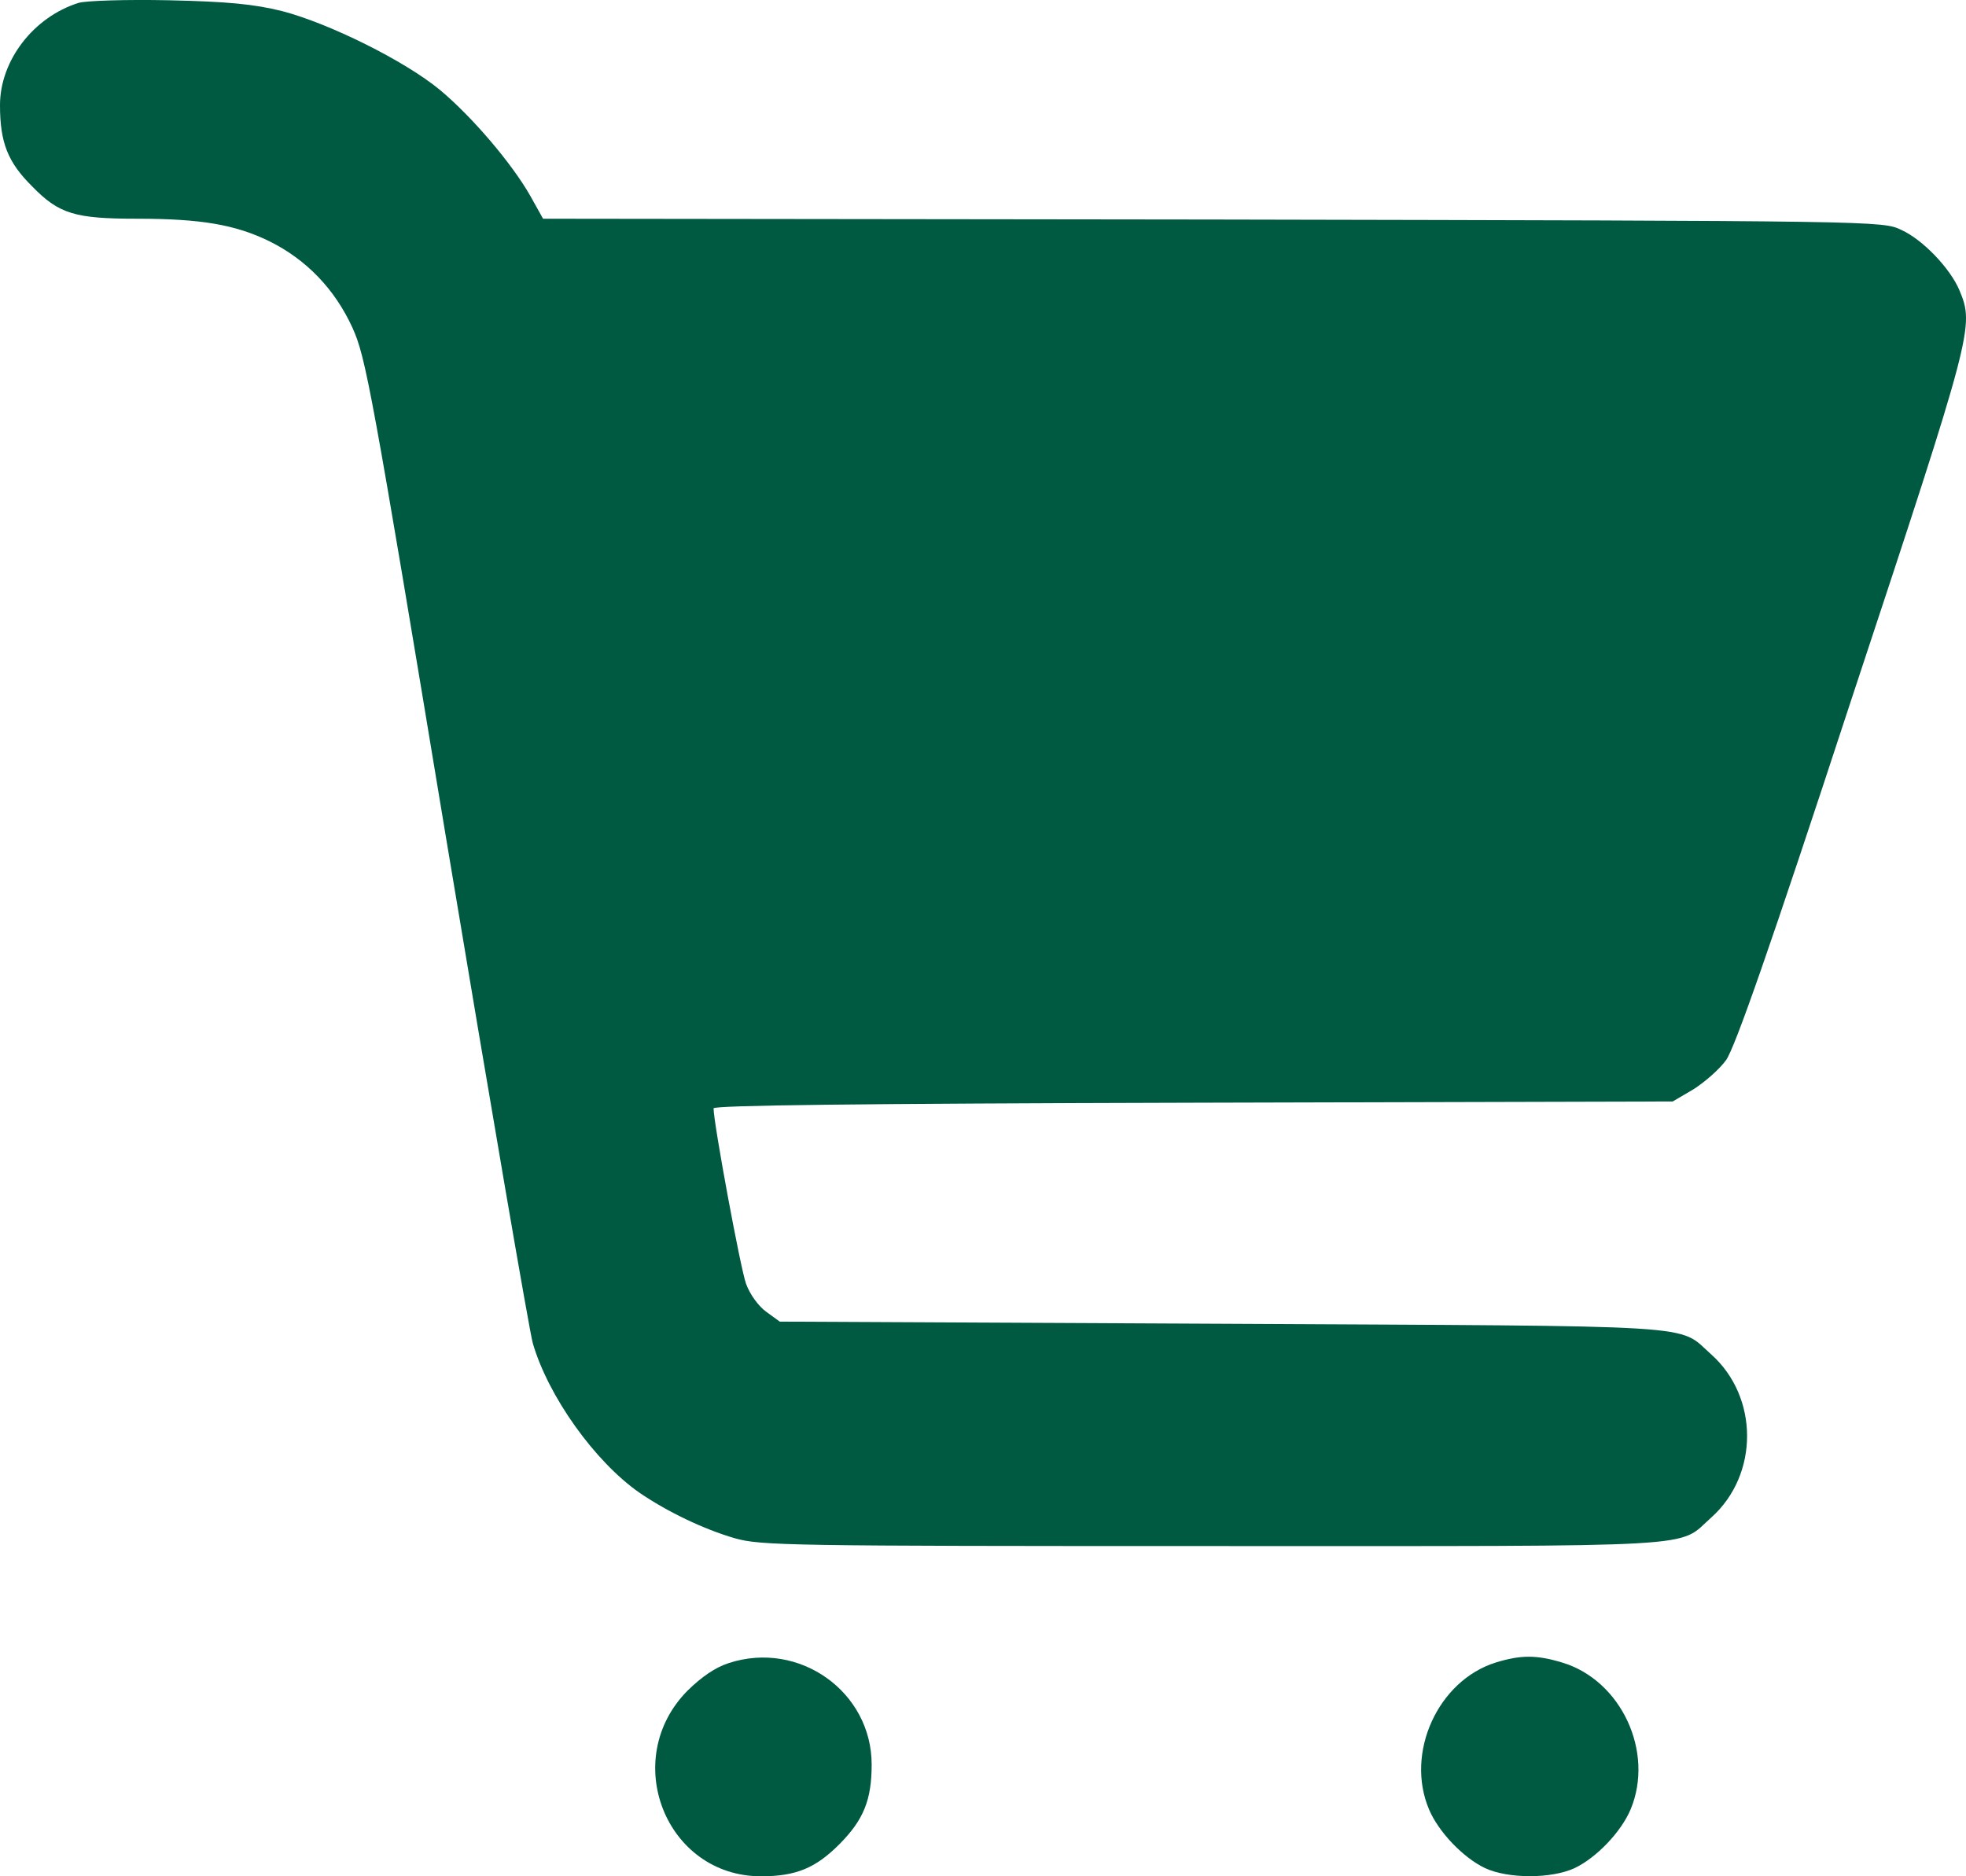
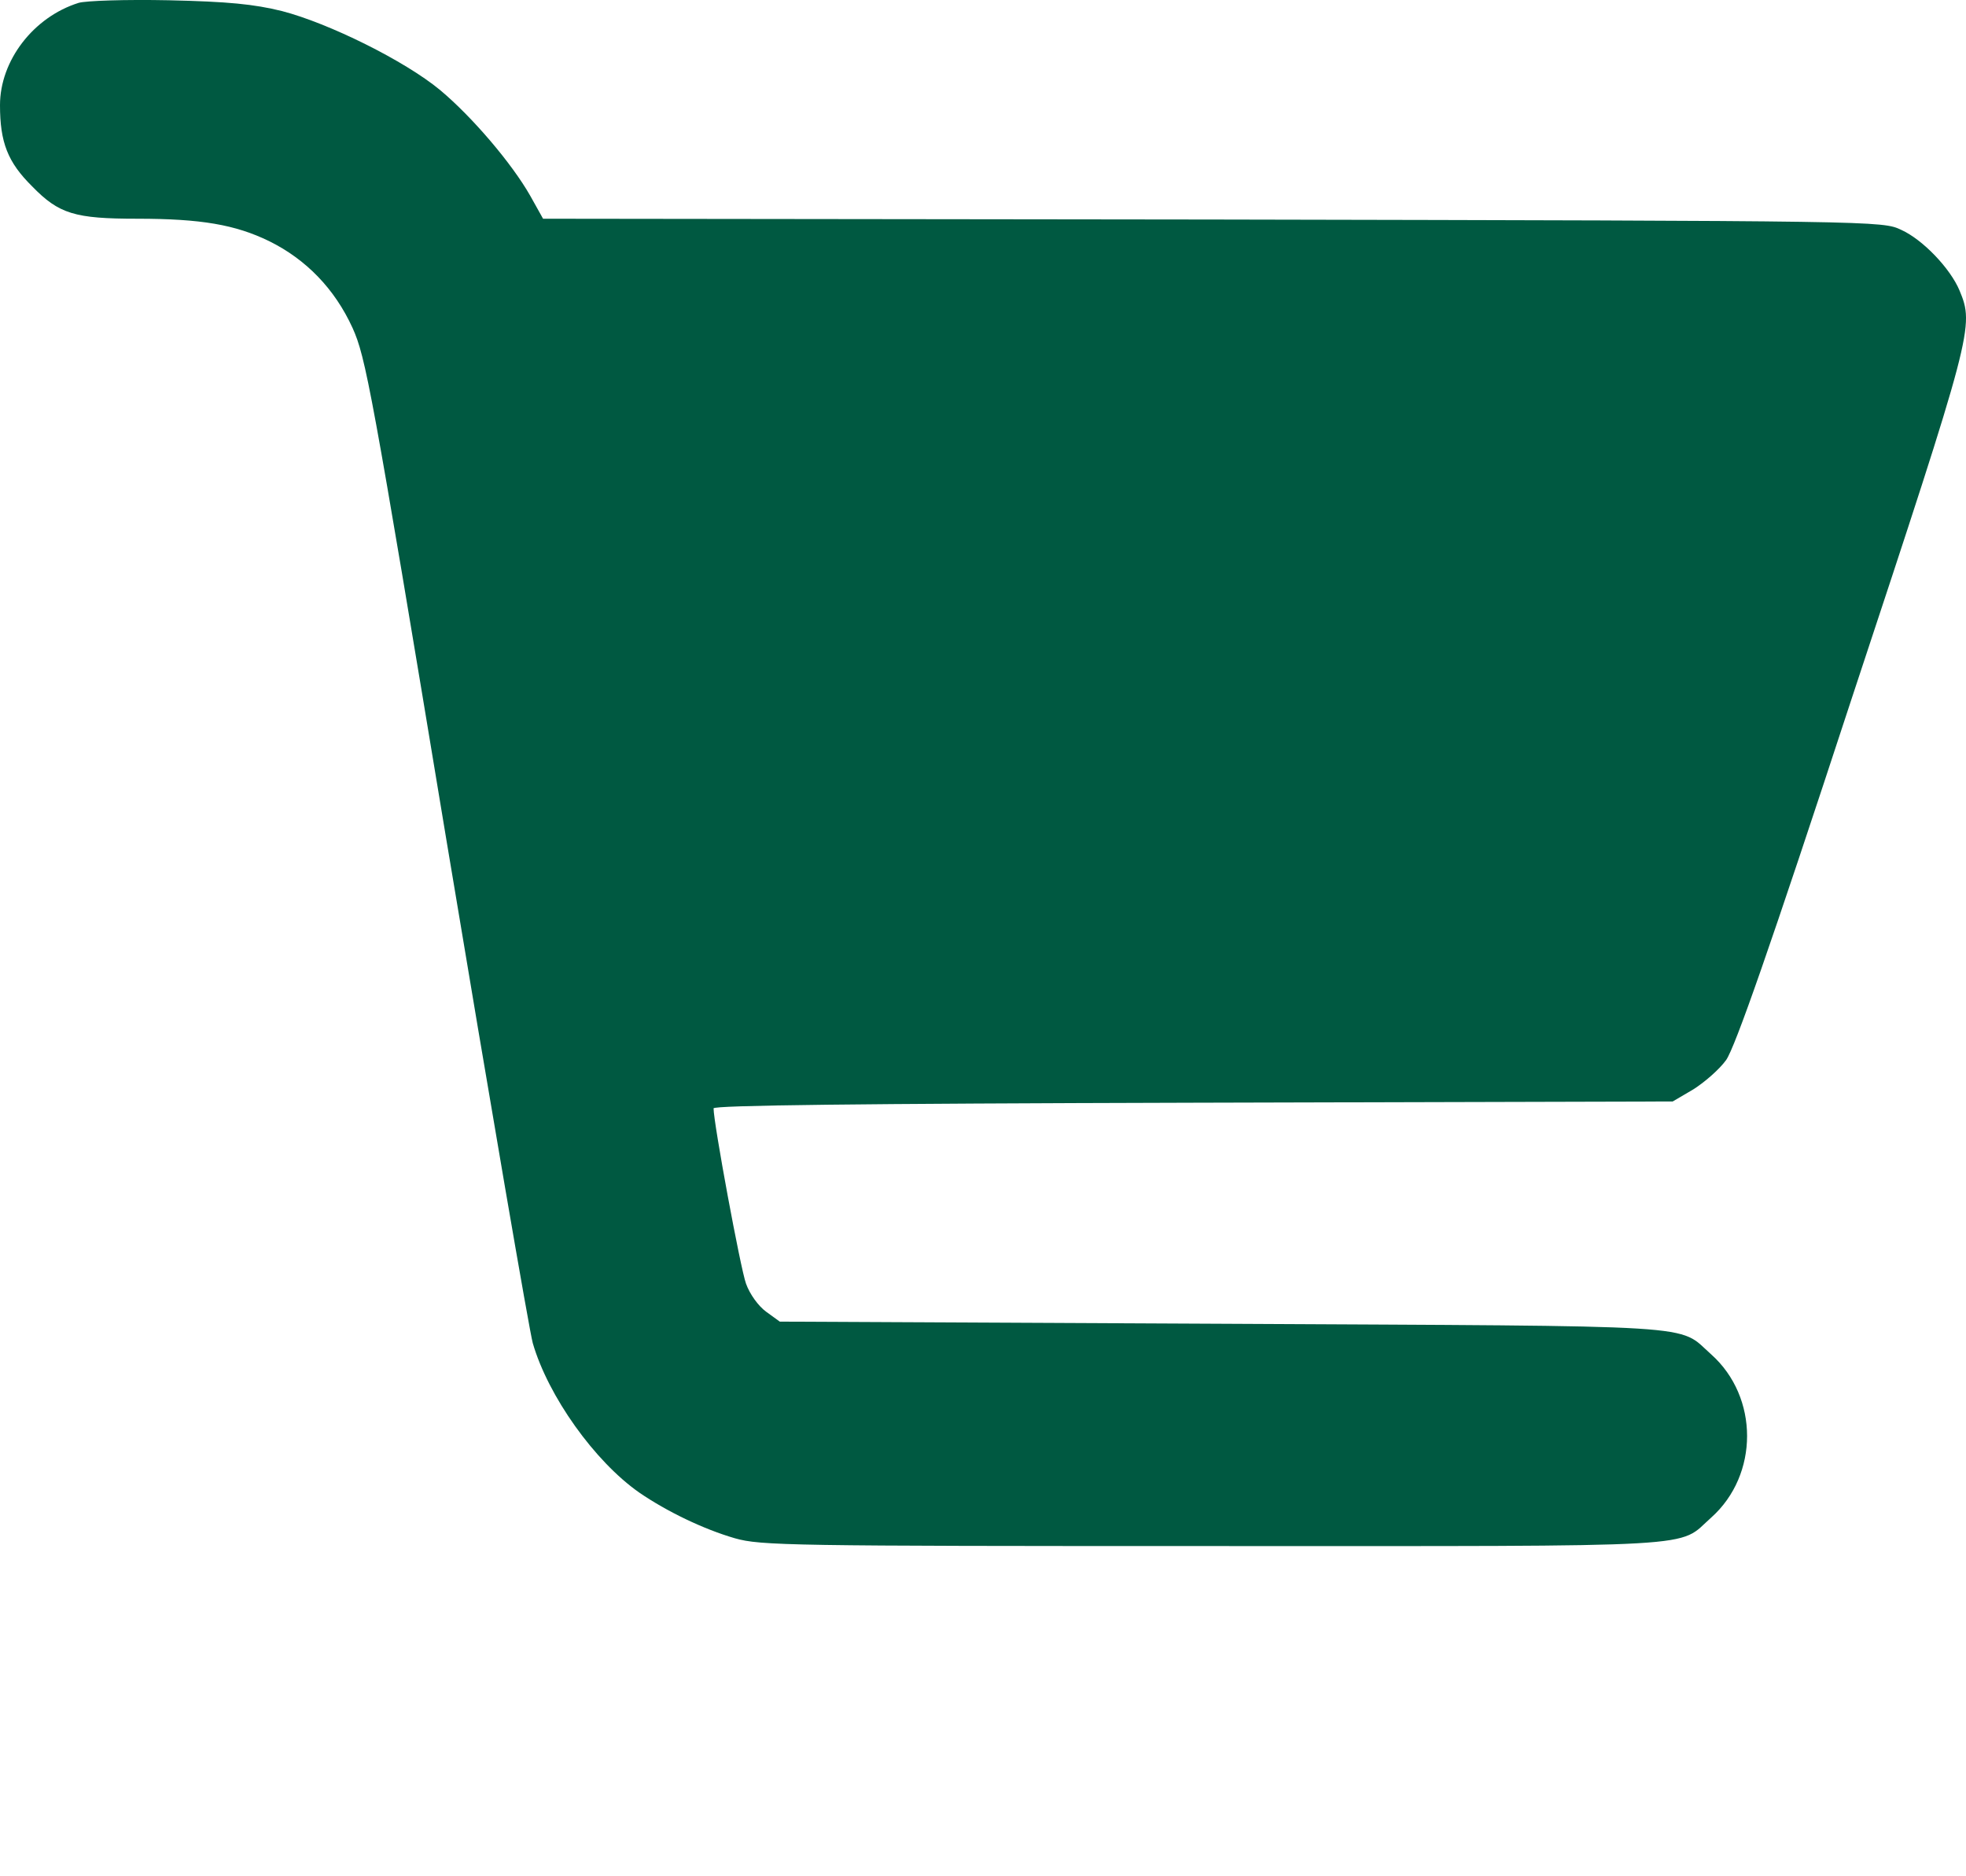
<svg xmlns="http://www.w3.org/2000/svg" width="22" height="21" viewBox="0 0 22 21" fill="none">
  <path d="M0.88 0.032C0.373 0.191 0 0.679 0 1.177C0 1.593 0.086 1.815 0.359 2.085C0.66 2.395 0.837 2.448 1.535 2.448C2.252 2.448 2.634 2.515 3.012 2.699C3.423 2.902 3.744 3.23 3.945 3.67C4.093 3.999 4.155 4.327 4.996 9.405C5.489 12.366 5.924 14.898 5.962 15.033C6.134 15.627 6.655 16.357 7.153 16.705C7.463 16.918 7.875 17.116 8.224 17.217C8.515 17.299 8.826 17.304 13.579 17.304C19.173 17.304 18.762 17.328 19.149 16.985C19.684 16.507 19.684 15.637 19.149 15.159C18.762 14.816 19.154 14.845 13.674 14.816L8.726 14.792L8.573 14.681C8.487 14.618 8.391 14.487 8.348 14.367C8.286 14.197 7.985 12.569 7.985 12.405C7.985 12.371 9.567 12.352 13.354 12.342L18.718 12.328L18.948 12.193C19.072 12.115 19.24 11.97 19.316 11.864C19.416 11.719 19.799 10.632 20.722 7.815C22.08 3.709 22.094 3.651 21.927 3.25C21.826 3.008 21.52 2.684 21.276 2.573C21.061 2.472 21.056 2.472 13.569 2.457L6.077 2.448L5.934 2.192C5.728 1.829 5.283 1.307 4.925 1.008C4.528 0.679 3.677 0.259 3.156 0.124C2.84 0.046 2.553 0.018 1.889 0.003C1.406 -0.007 0.961 0.008 0.88 0.032Z" fill="#005941" />
-   <path d="M8.157 18.613C8.004 18.662 7.851 18.768 7.694 18.922C6.933 19.691 7.45 21 8.516 21C8.908 21 9.128 20.908 9.396 20.638C9.664 20.367 9.754 20.145 9.754 19.749C9.754 18.937 8.946 18.357 8.157 18.613Z" fill="#005941" />
-   <path d="M16.736 18.608C16.091 18.811 15.723 19.618 15.991 20.251C16.096 20.502 16.373 20.792 16.617 20.908C16.875 21.029 17.363 21.029 17.621 20.908C17.865 20.792 18.142 20.502 18.247 20.251C18.515 19.609 18.142 18.807 17.482 18.608C17.195 18.521 17.018 18.521 16.736 18.608Z" fill="#005941" />
</svg>